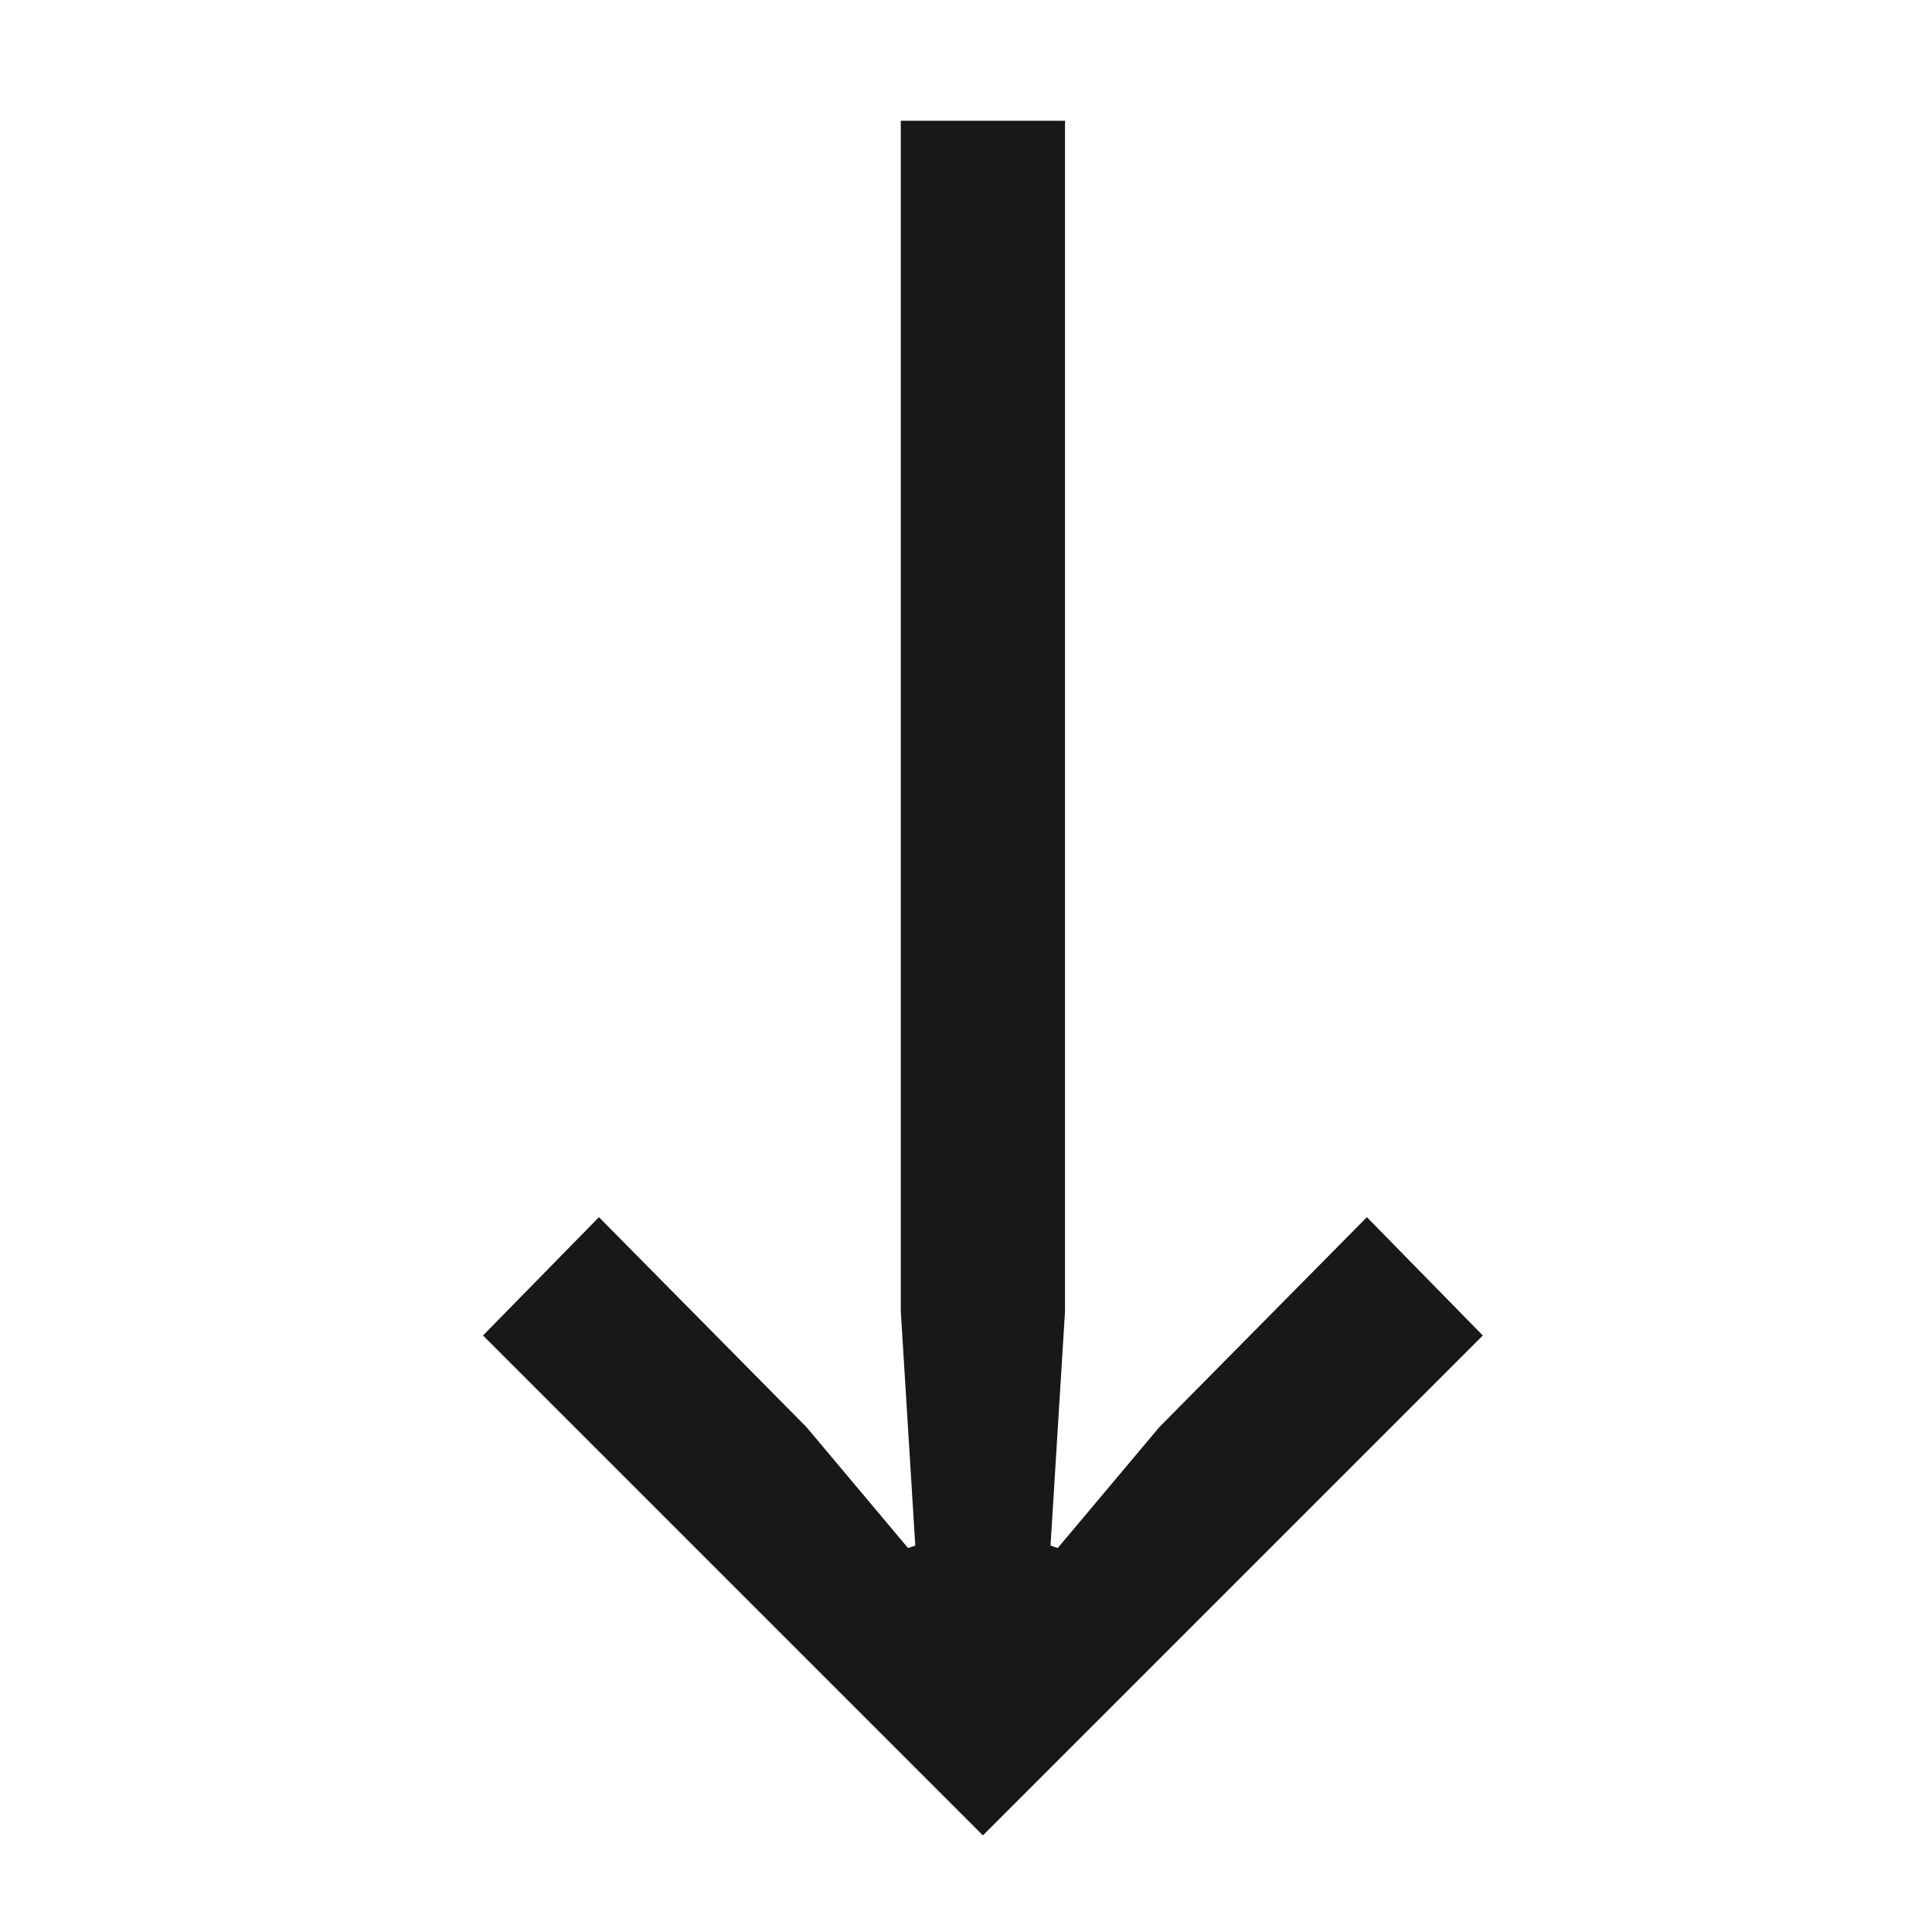
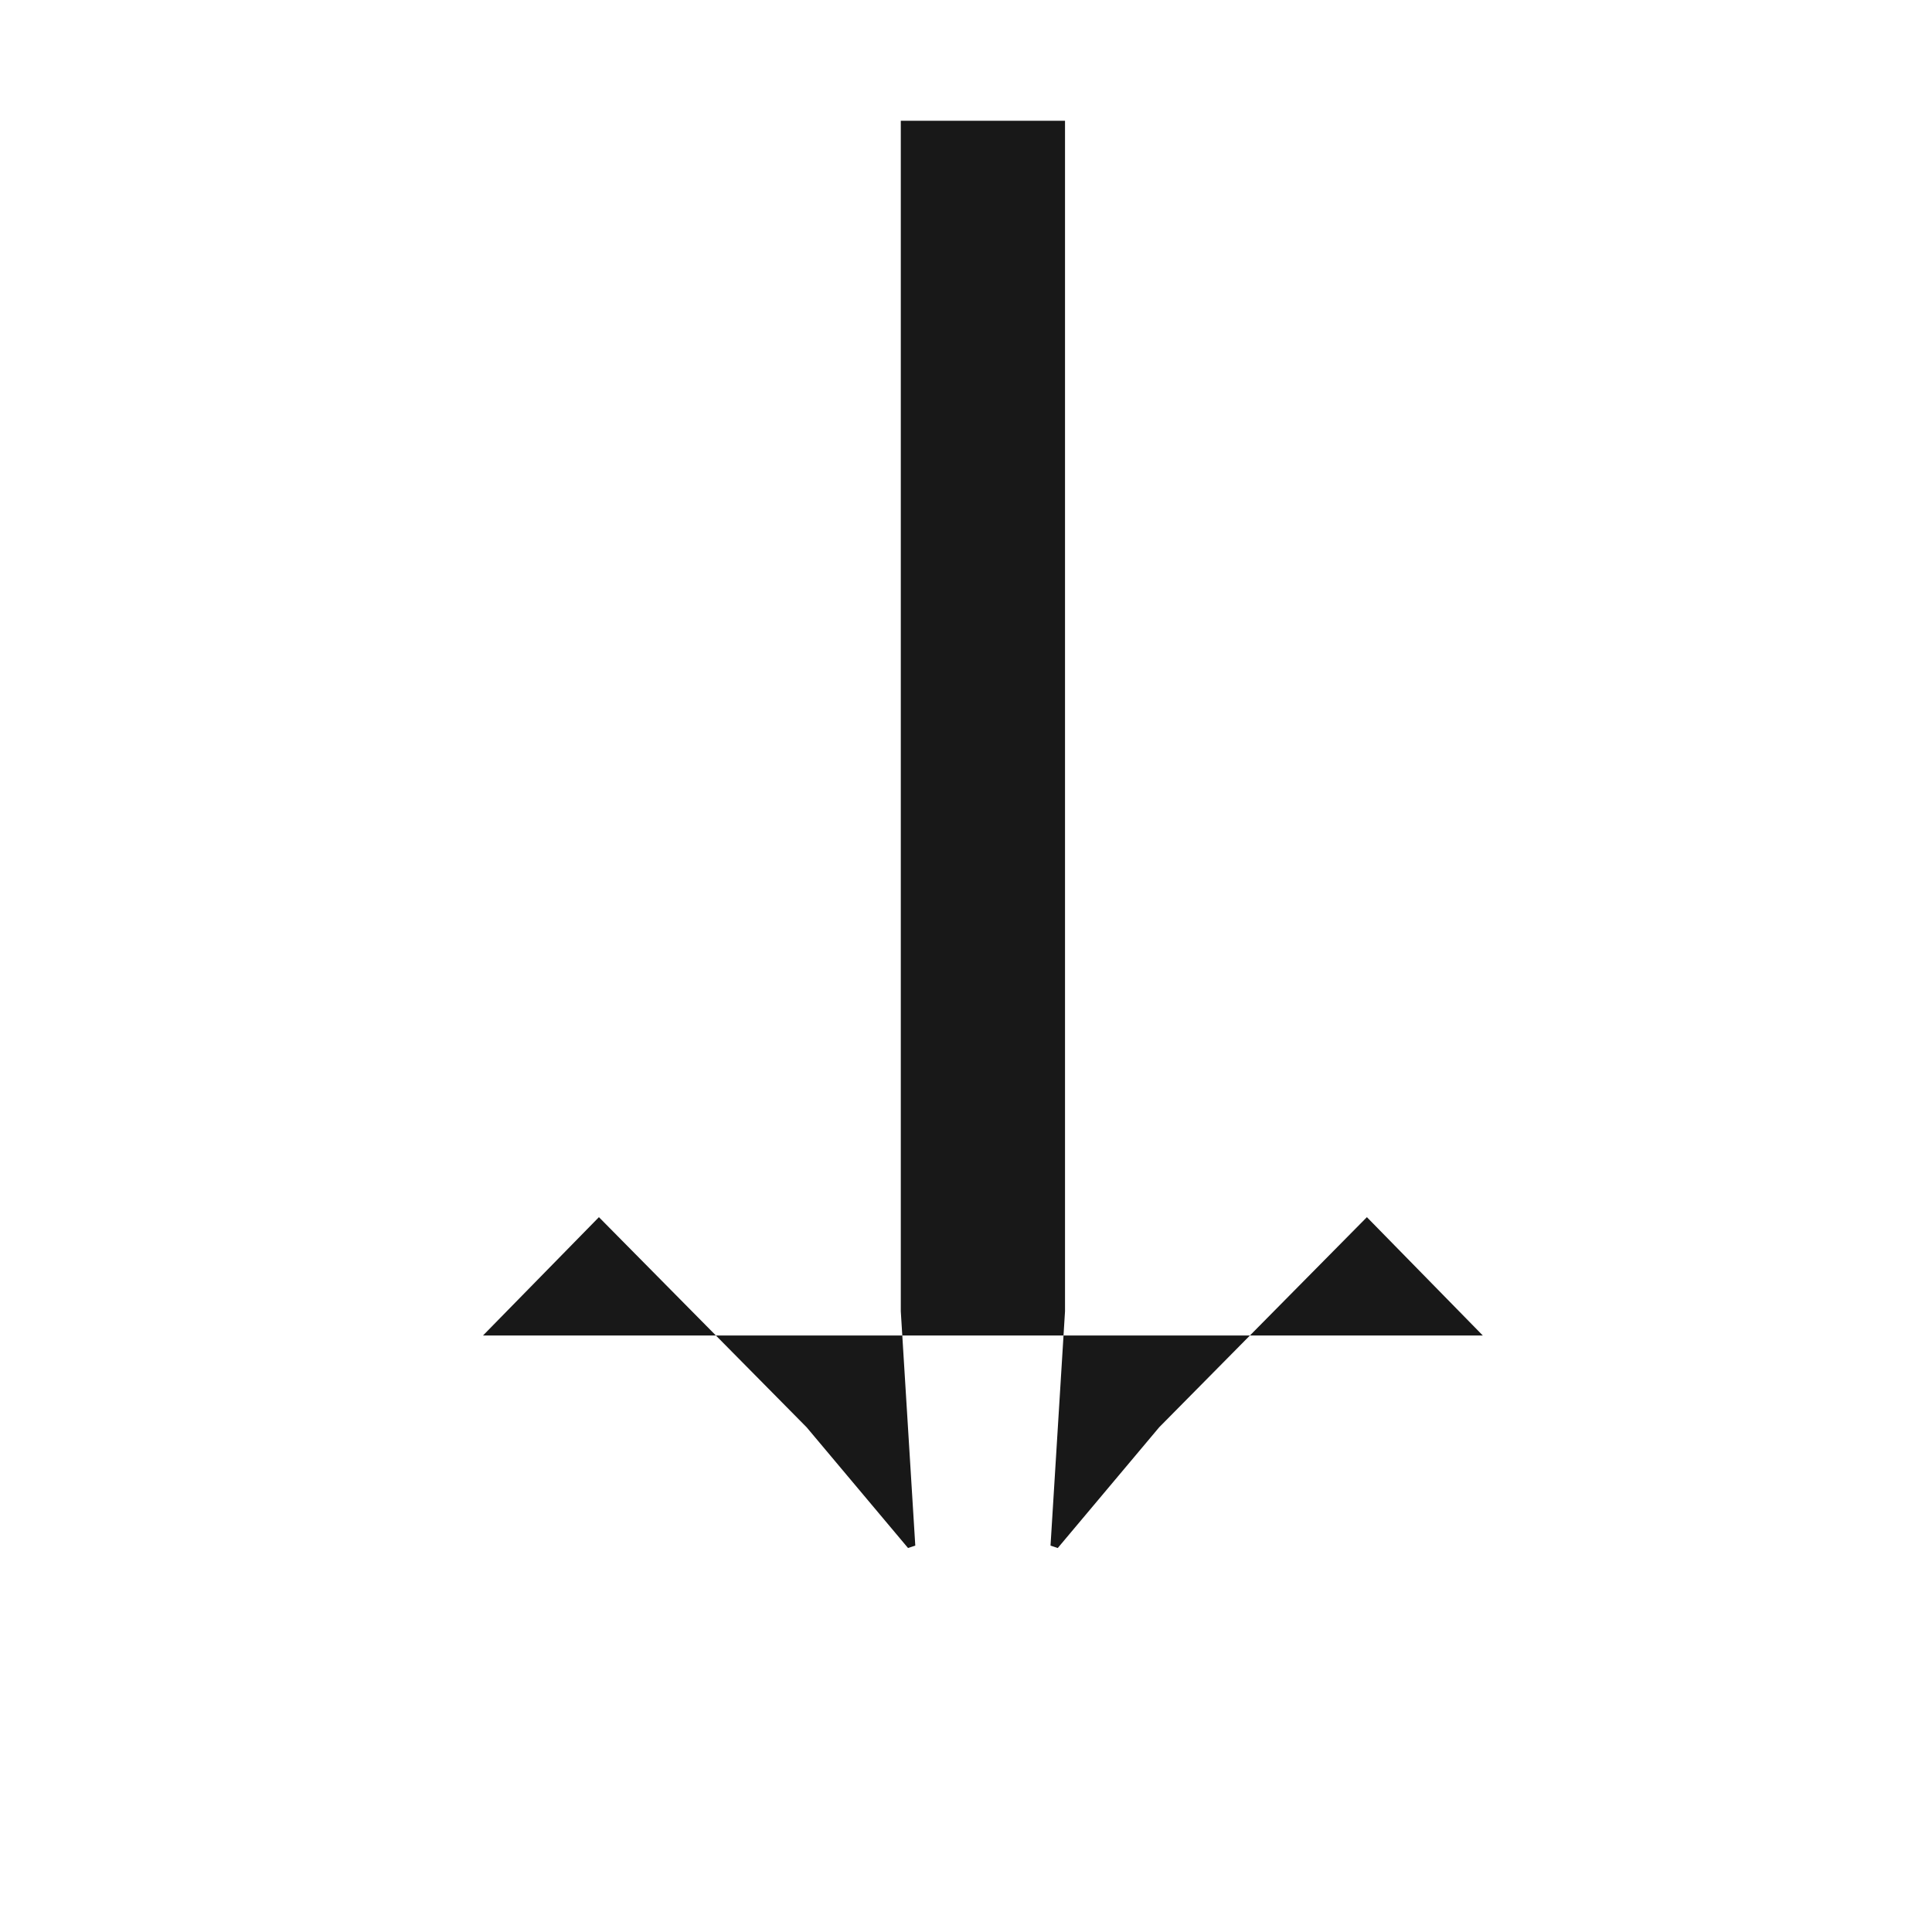
<svg xmlns="http://www.w3.org/2000/svg" width="16" height="16" viewBox="0 0 16 16" fill="none">
-   <path d="M4 11.06L4.96 10.08L6.68 11.82L7.52 12.82L7.58 12.8L7.46 10.86V1H8.82V10.86L8.7 12.8L8.76 12.82L9.6 11.82L11.32 10.08L12.28 11.06L8.14 15.2L4 11.06Z" fill="#181818" />
+   <path d="M4 11.06L4.96 10.08L6.68 11.82L7.52 12.82L7.58 12.8L7.46 10.86V1H8.82V10.86L8.7 12.8L8.76 12.82L9.6 11.82L11.32 10.08L12.28 11.06L4 11.06Z" fill="#181818" />
</svg>